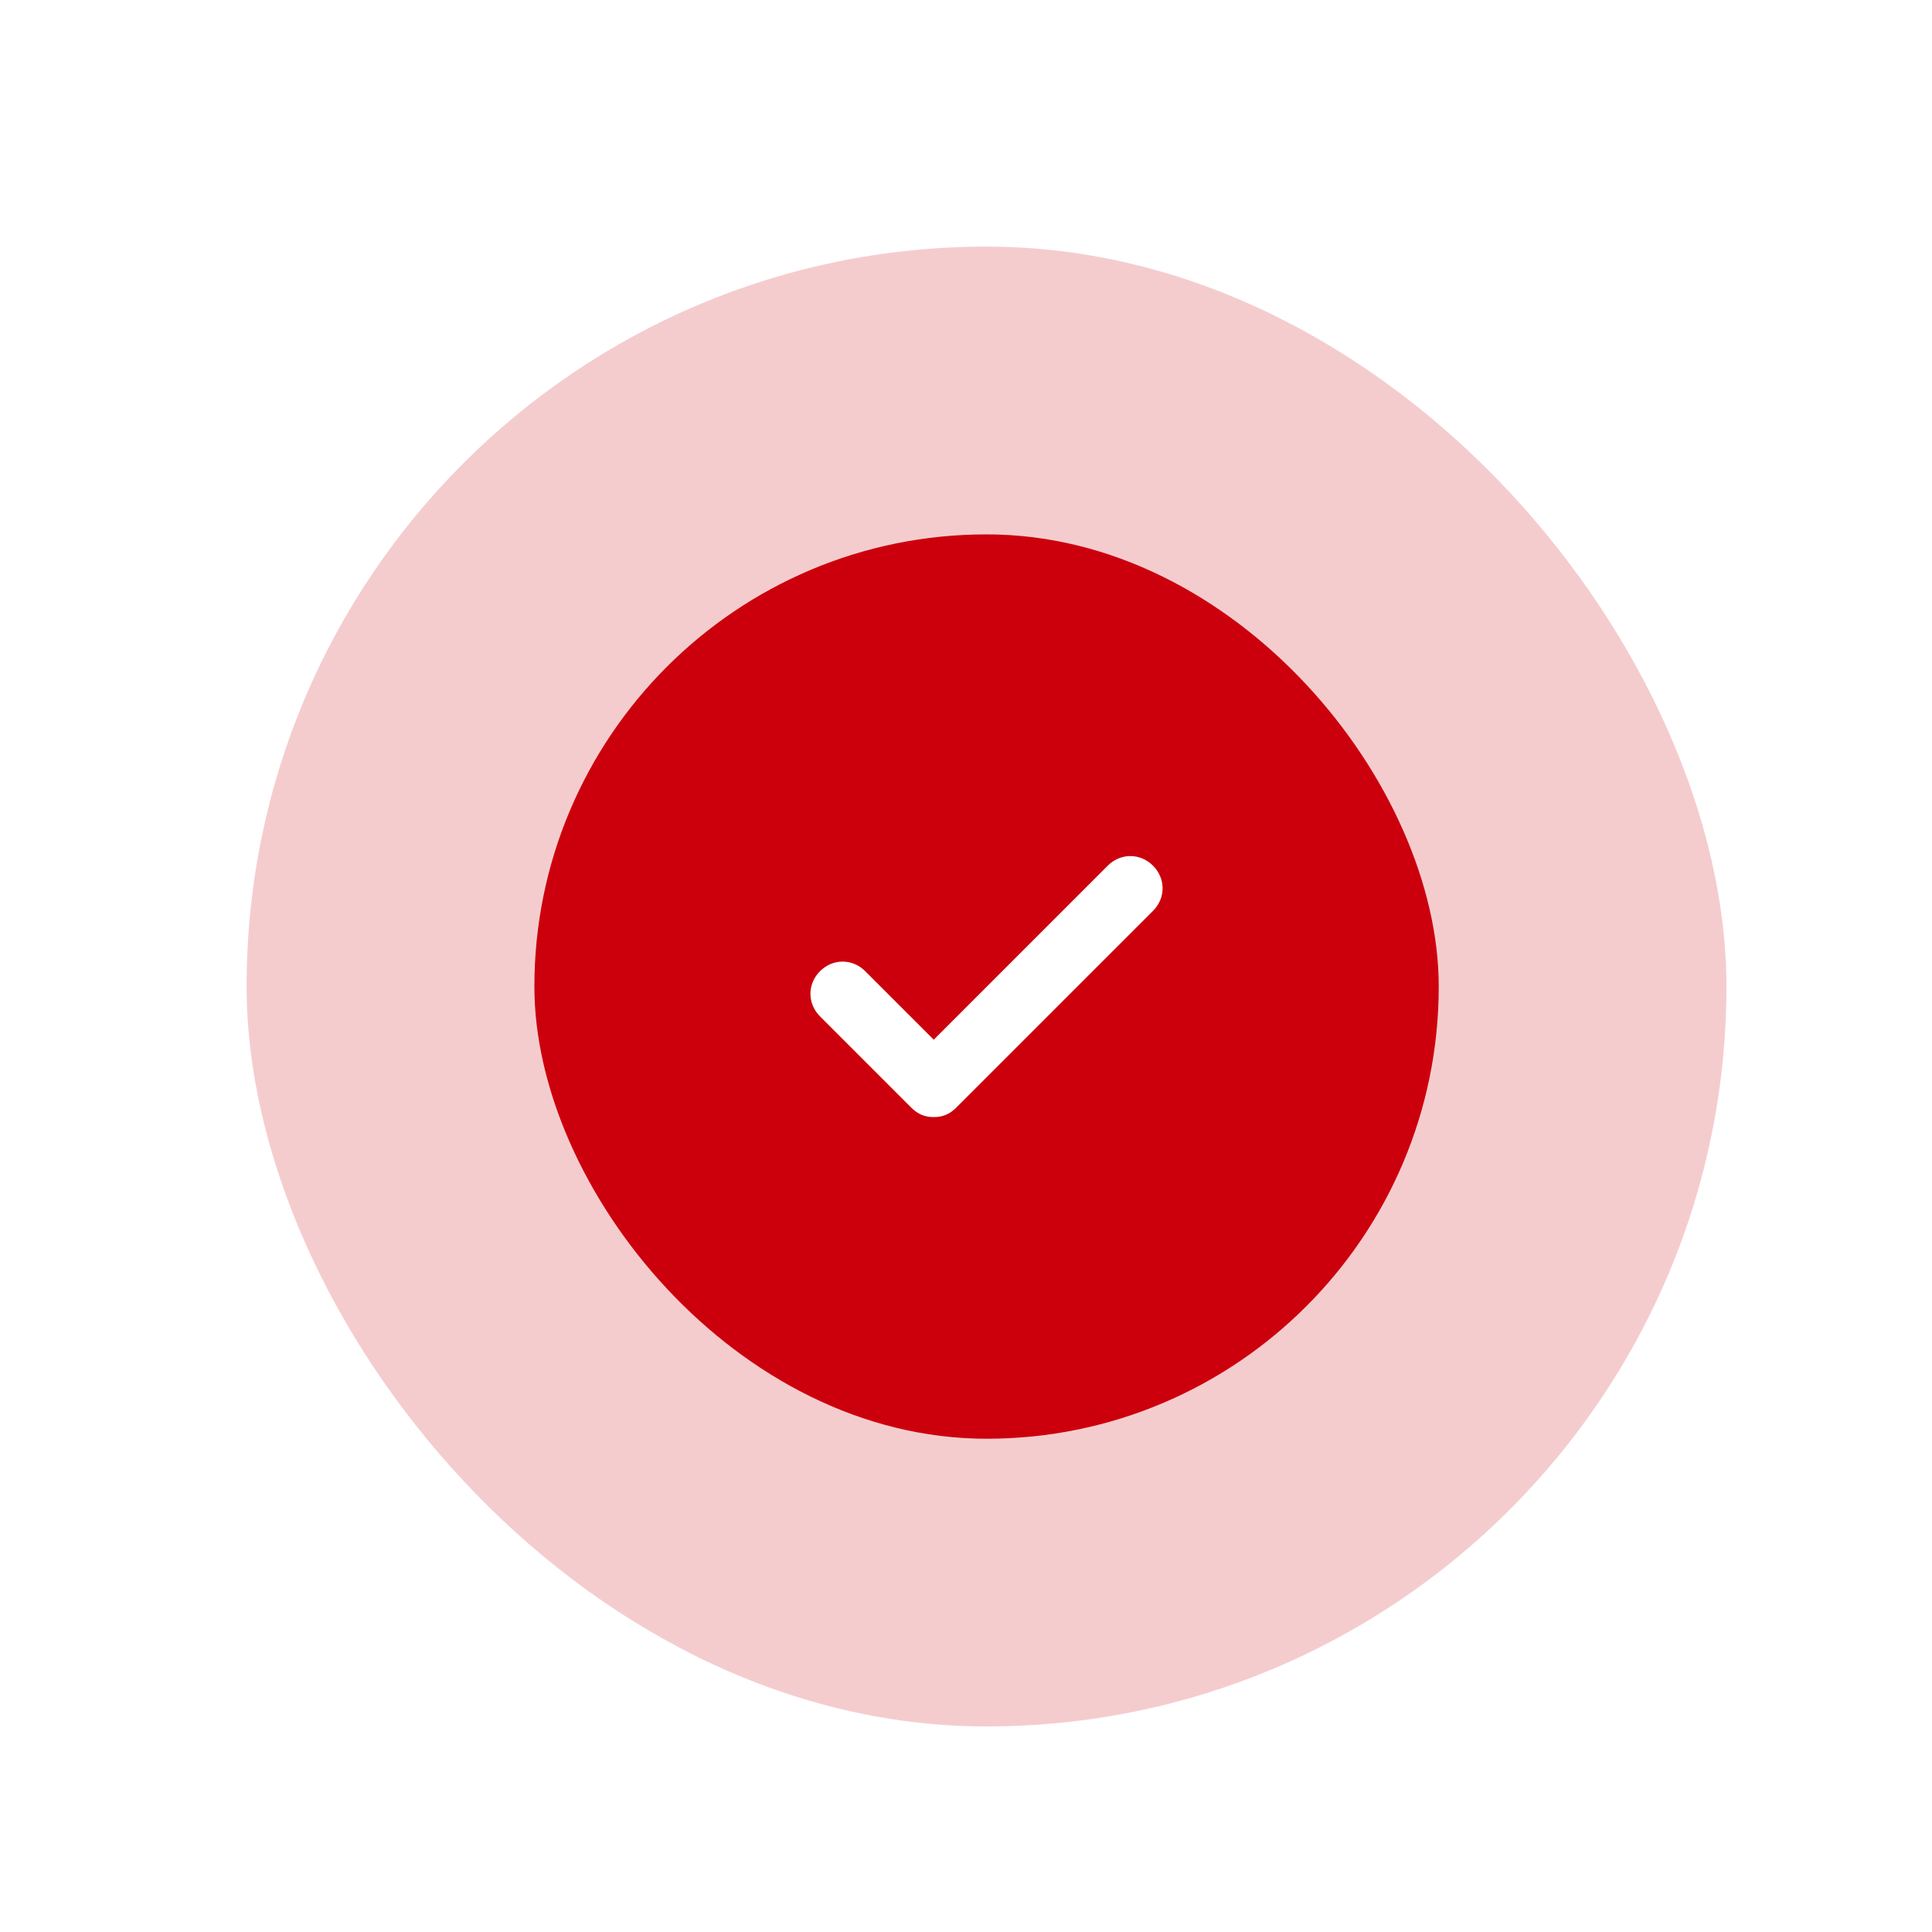
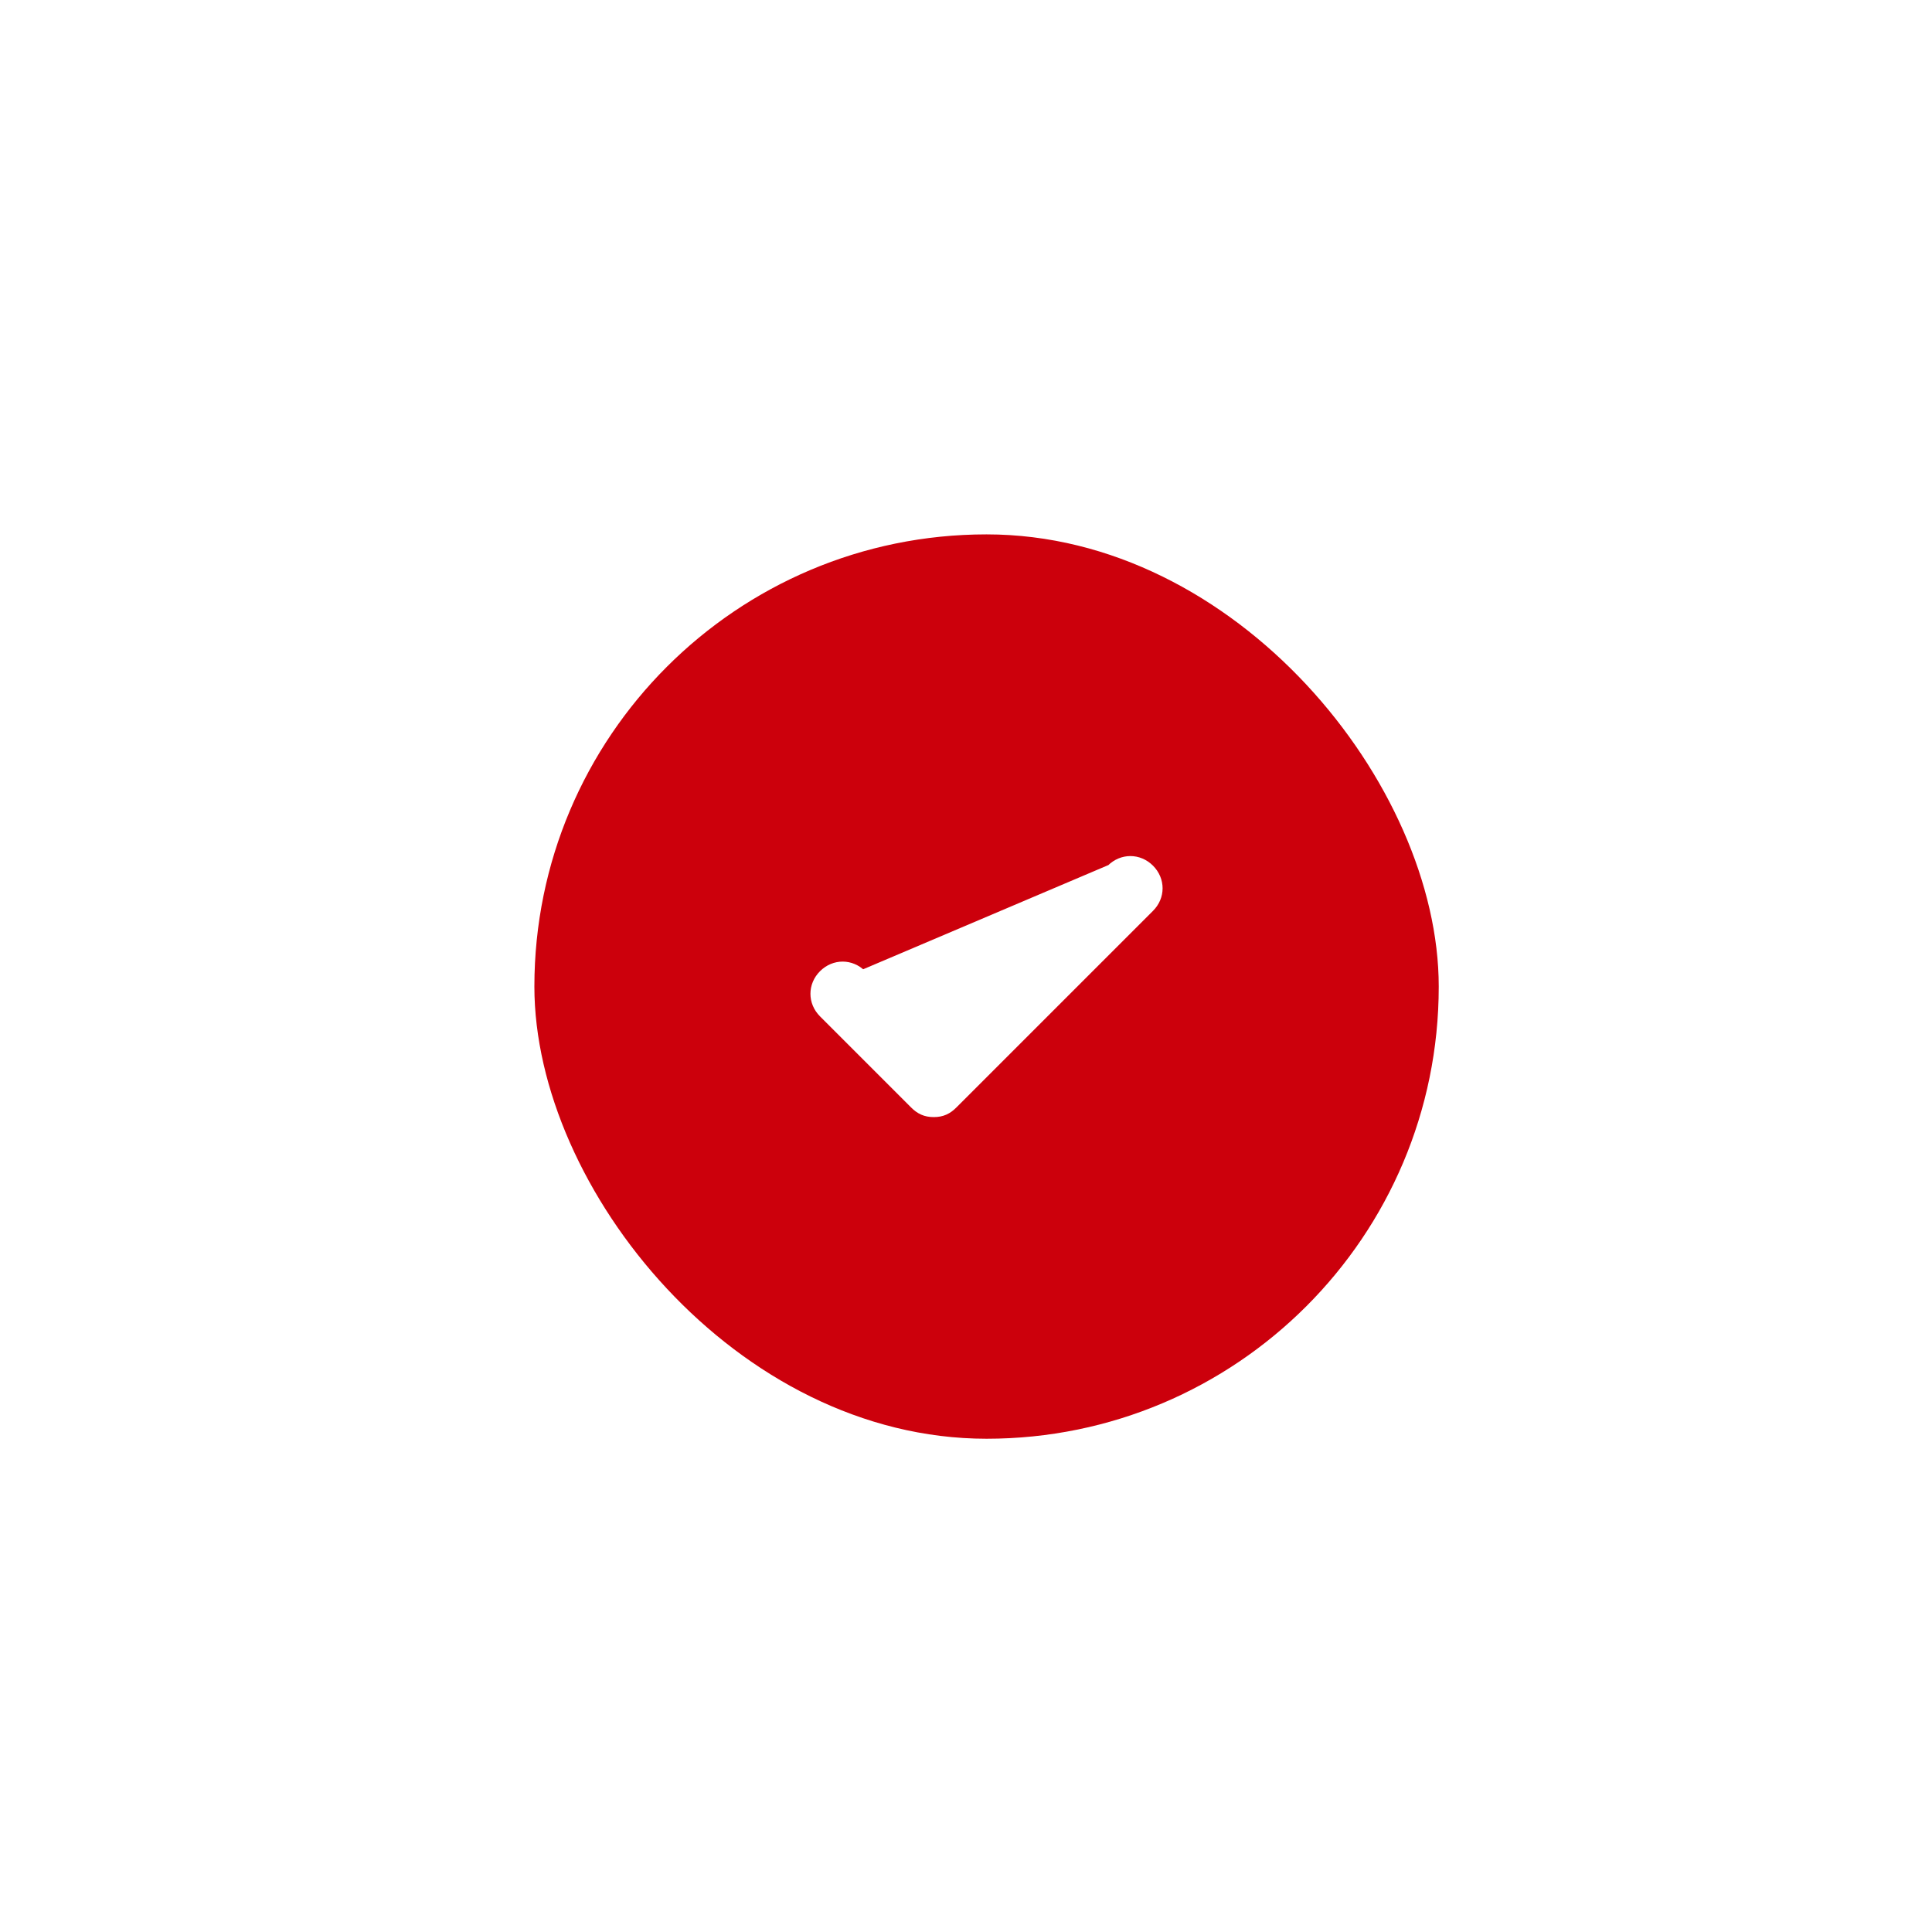
<svg xmlns="http://www.w3.org/2000/svg" width="42" height="42" viewBox="0 0 42 42" fill="none">
  <g opacity="0.2" filter="url(#filter0_i_2029_64)">
-     <rect x="5.361" y="5.361" width="32.17" height="32.17" rx="16.085" fill="#CC000C" />
-   </g>
+     </g>
  <rect x="11.617" y="11.617" width="19.66" height="19.66" rx="9.83" fill="#CC000C" />
-   <path d="M25.002 18.882C24.758 18.639 24.389 18.639 24.145 18.882L20.299 22.729L18.746 21.176C18.503 20.933 18.134 20.933 17.89 21.176C17.647 21.419 17.647 21.789 17.89 22.032L19.871 24.013C19.928 24.07 19.989 24.117 20.061 24.149C20.133 24.181 20.21 24.195 20.299 24.195C20.388 24.195 20.465 24.181 20.537 24.149C20.609 24.117 20.67 24.07 20.727 24.013L25.002 19.738C25.245 19.495 25.245 19.126 25.002 18.882Z" fill="white" stroke="white" stroke-width="0.179" />
+   <path d="M25.002 18.882C24.758 18.639 24.389 18.639 24.145 18.882L18.746 21.176C18.503 20.933 18.134 20.933 17.89 21.176C17.647 21.419 17.647 21.789 17.89 22.032L19.871 24.013C19.928 24.07 19.989 24.117 20.061 24.149C20.133 24.181 20.21 24.195 20.299 24.195C20.388 24.195 20.465 24.181 20.537 24.149C20.609 24.117 20.67 24.07 20.727 24.013L25.002 19.738C25.245 19.495 25.245 19.126 25.002 18.882Z" fill="white" stroke="white" stroke-width="0.179" />
  <defs>
    <filter id="filter0_i_2029_64" x="5.361" y="5.361" width="32.17" height="32.17" filterUnits="userSpaceOnUse" color-interpolation-filters="sRGB">
      <feFlood flood-opacity="0" result="BackgroundImageFix" />
      <feBlend mode="normal" in="SourceGraphic" in2="BackgroundImageFix" result="shape" />
      <feColorMatrix in="SourceAlpha" type="matrix" values="0 0 0 0 0 0 0 0 0 0 0 0 0 0 0 0 0 0 127 0" result="hardAlpha" />
      <feOffset />
      <feGaussianBlur stdDeviation="4.468" />
      <feComposite in2="hardAlpha" operator="arithmetic" k2="-1" k3="1" />
      <feColorMatrix type="matrix" values="0 0 0 0 1 0 0 0 0 1 0 0 0 0 1 0 0 0 0.5 0" />
      <feBlend mode="normal" in2="shape" result="effect1_innerShadow_2029_64" />
    </filter>
  </defs>
</svg>